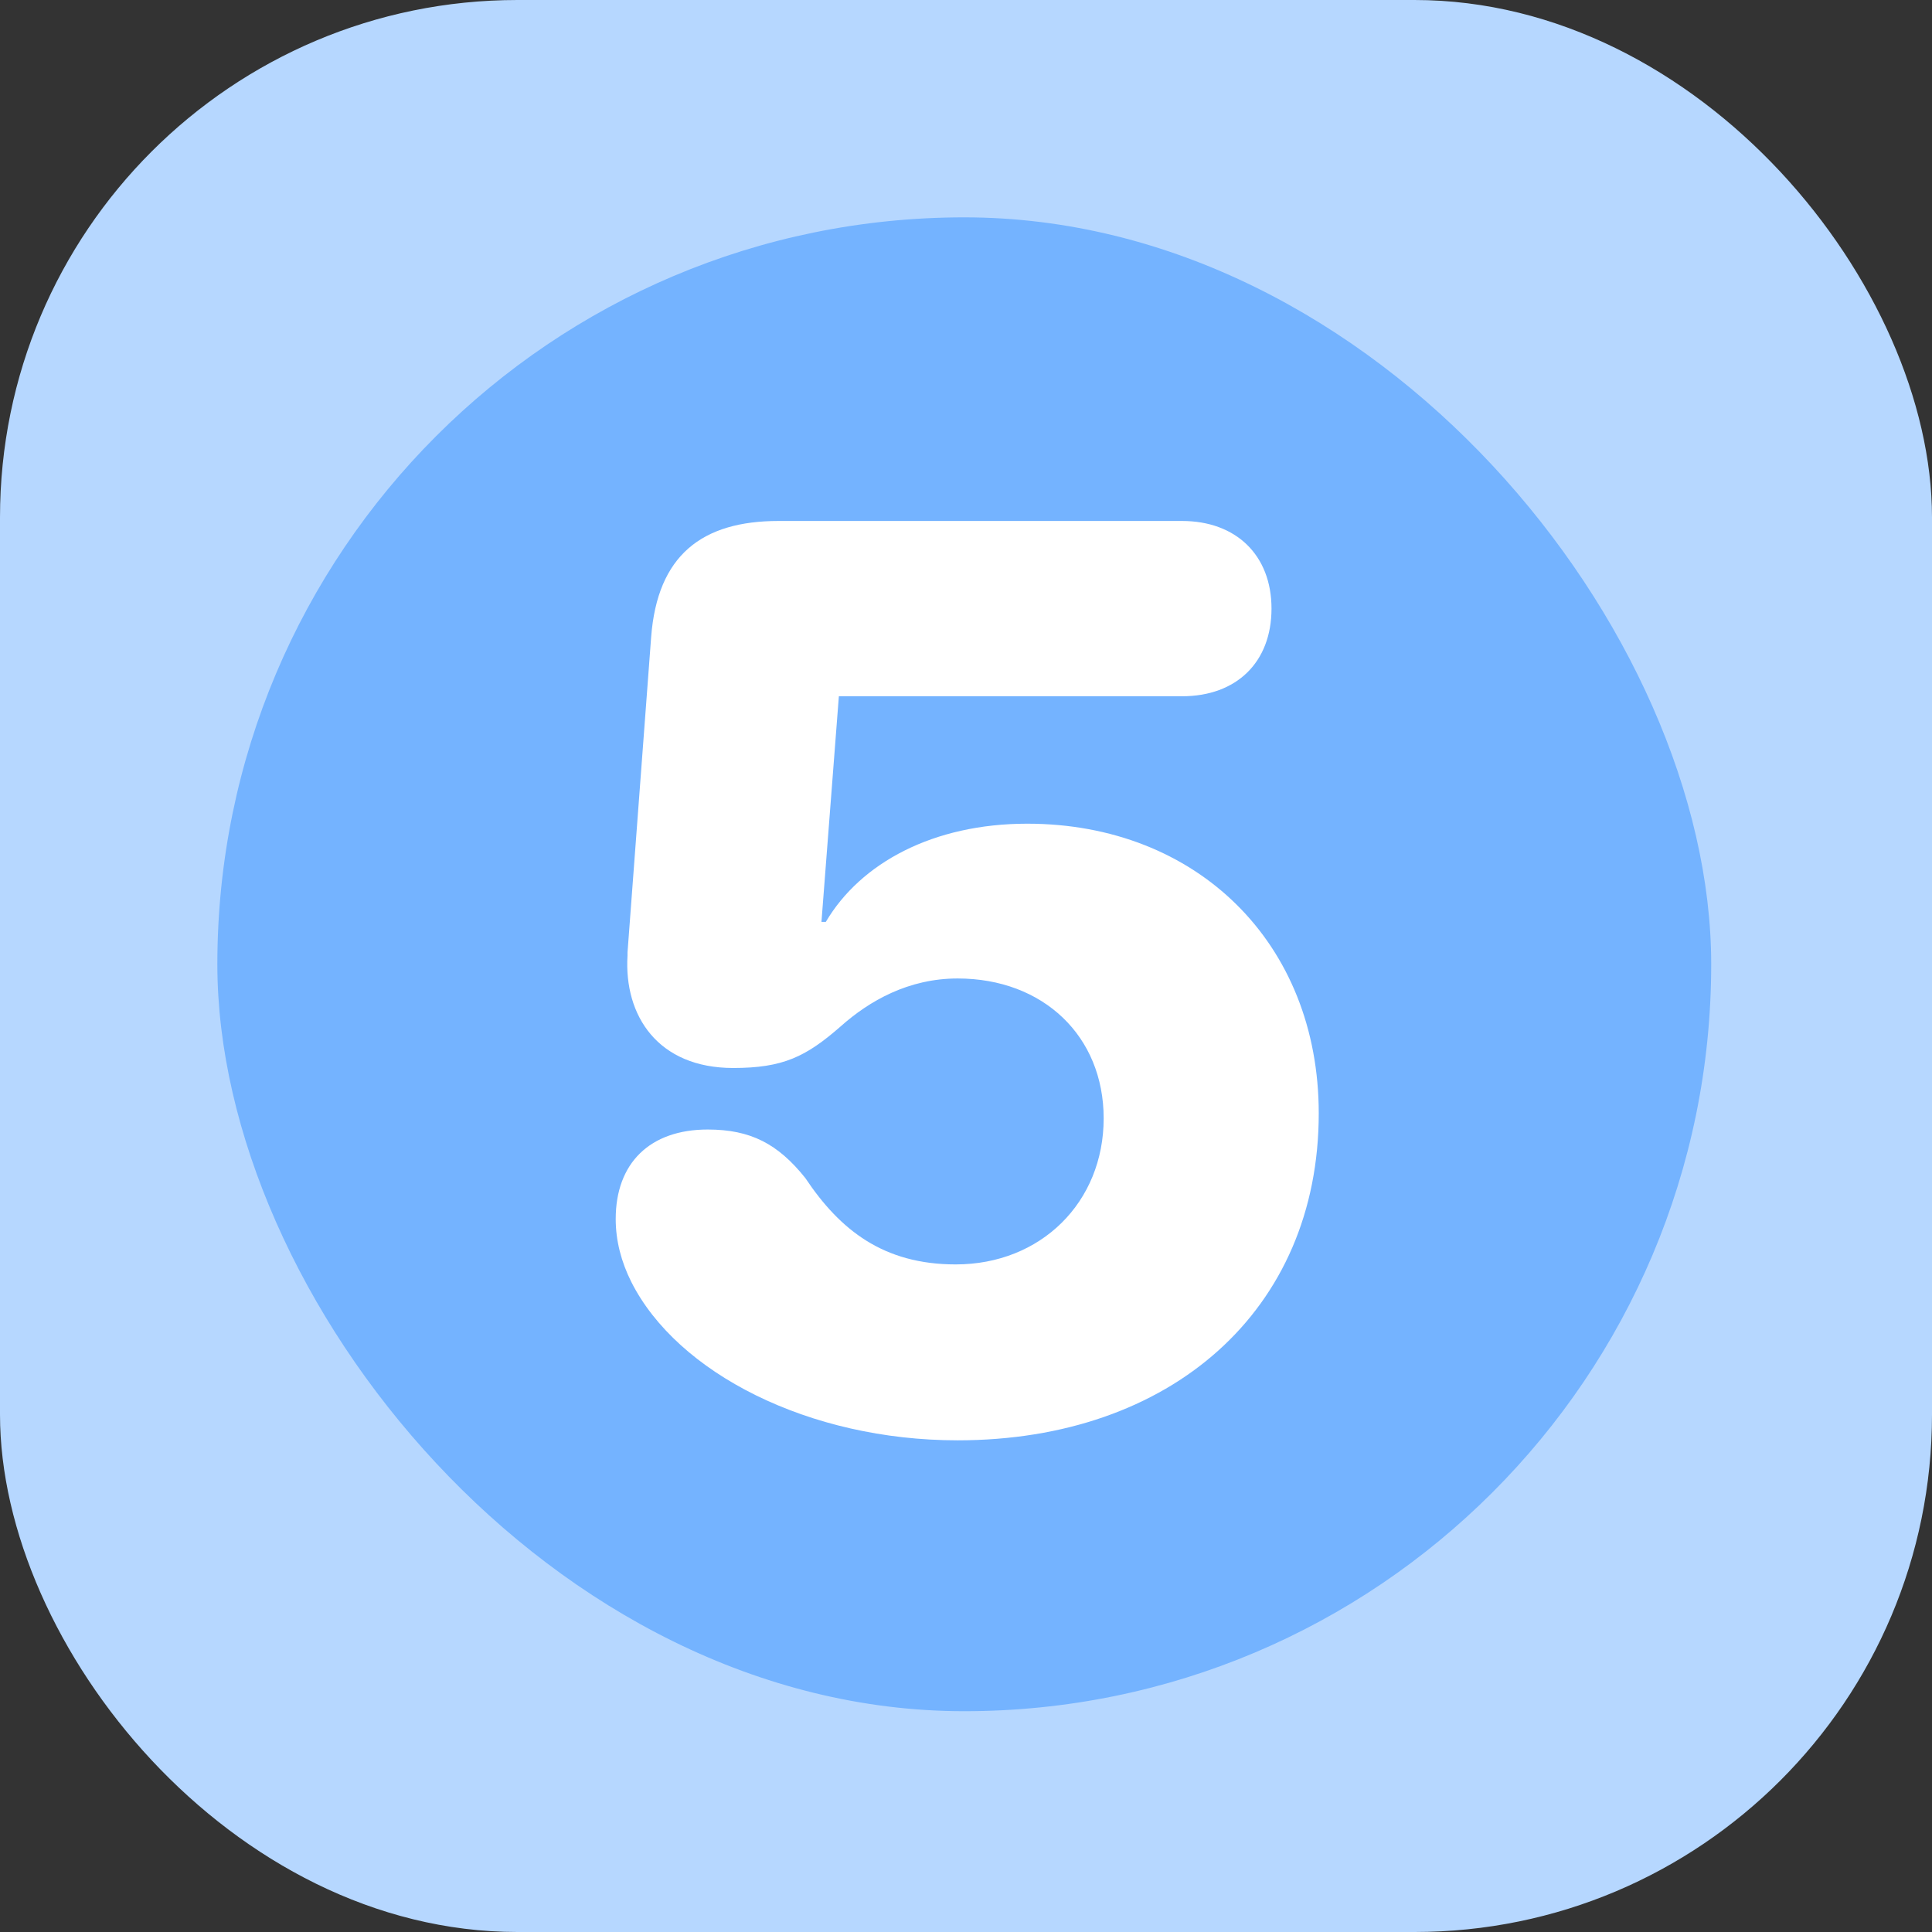
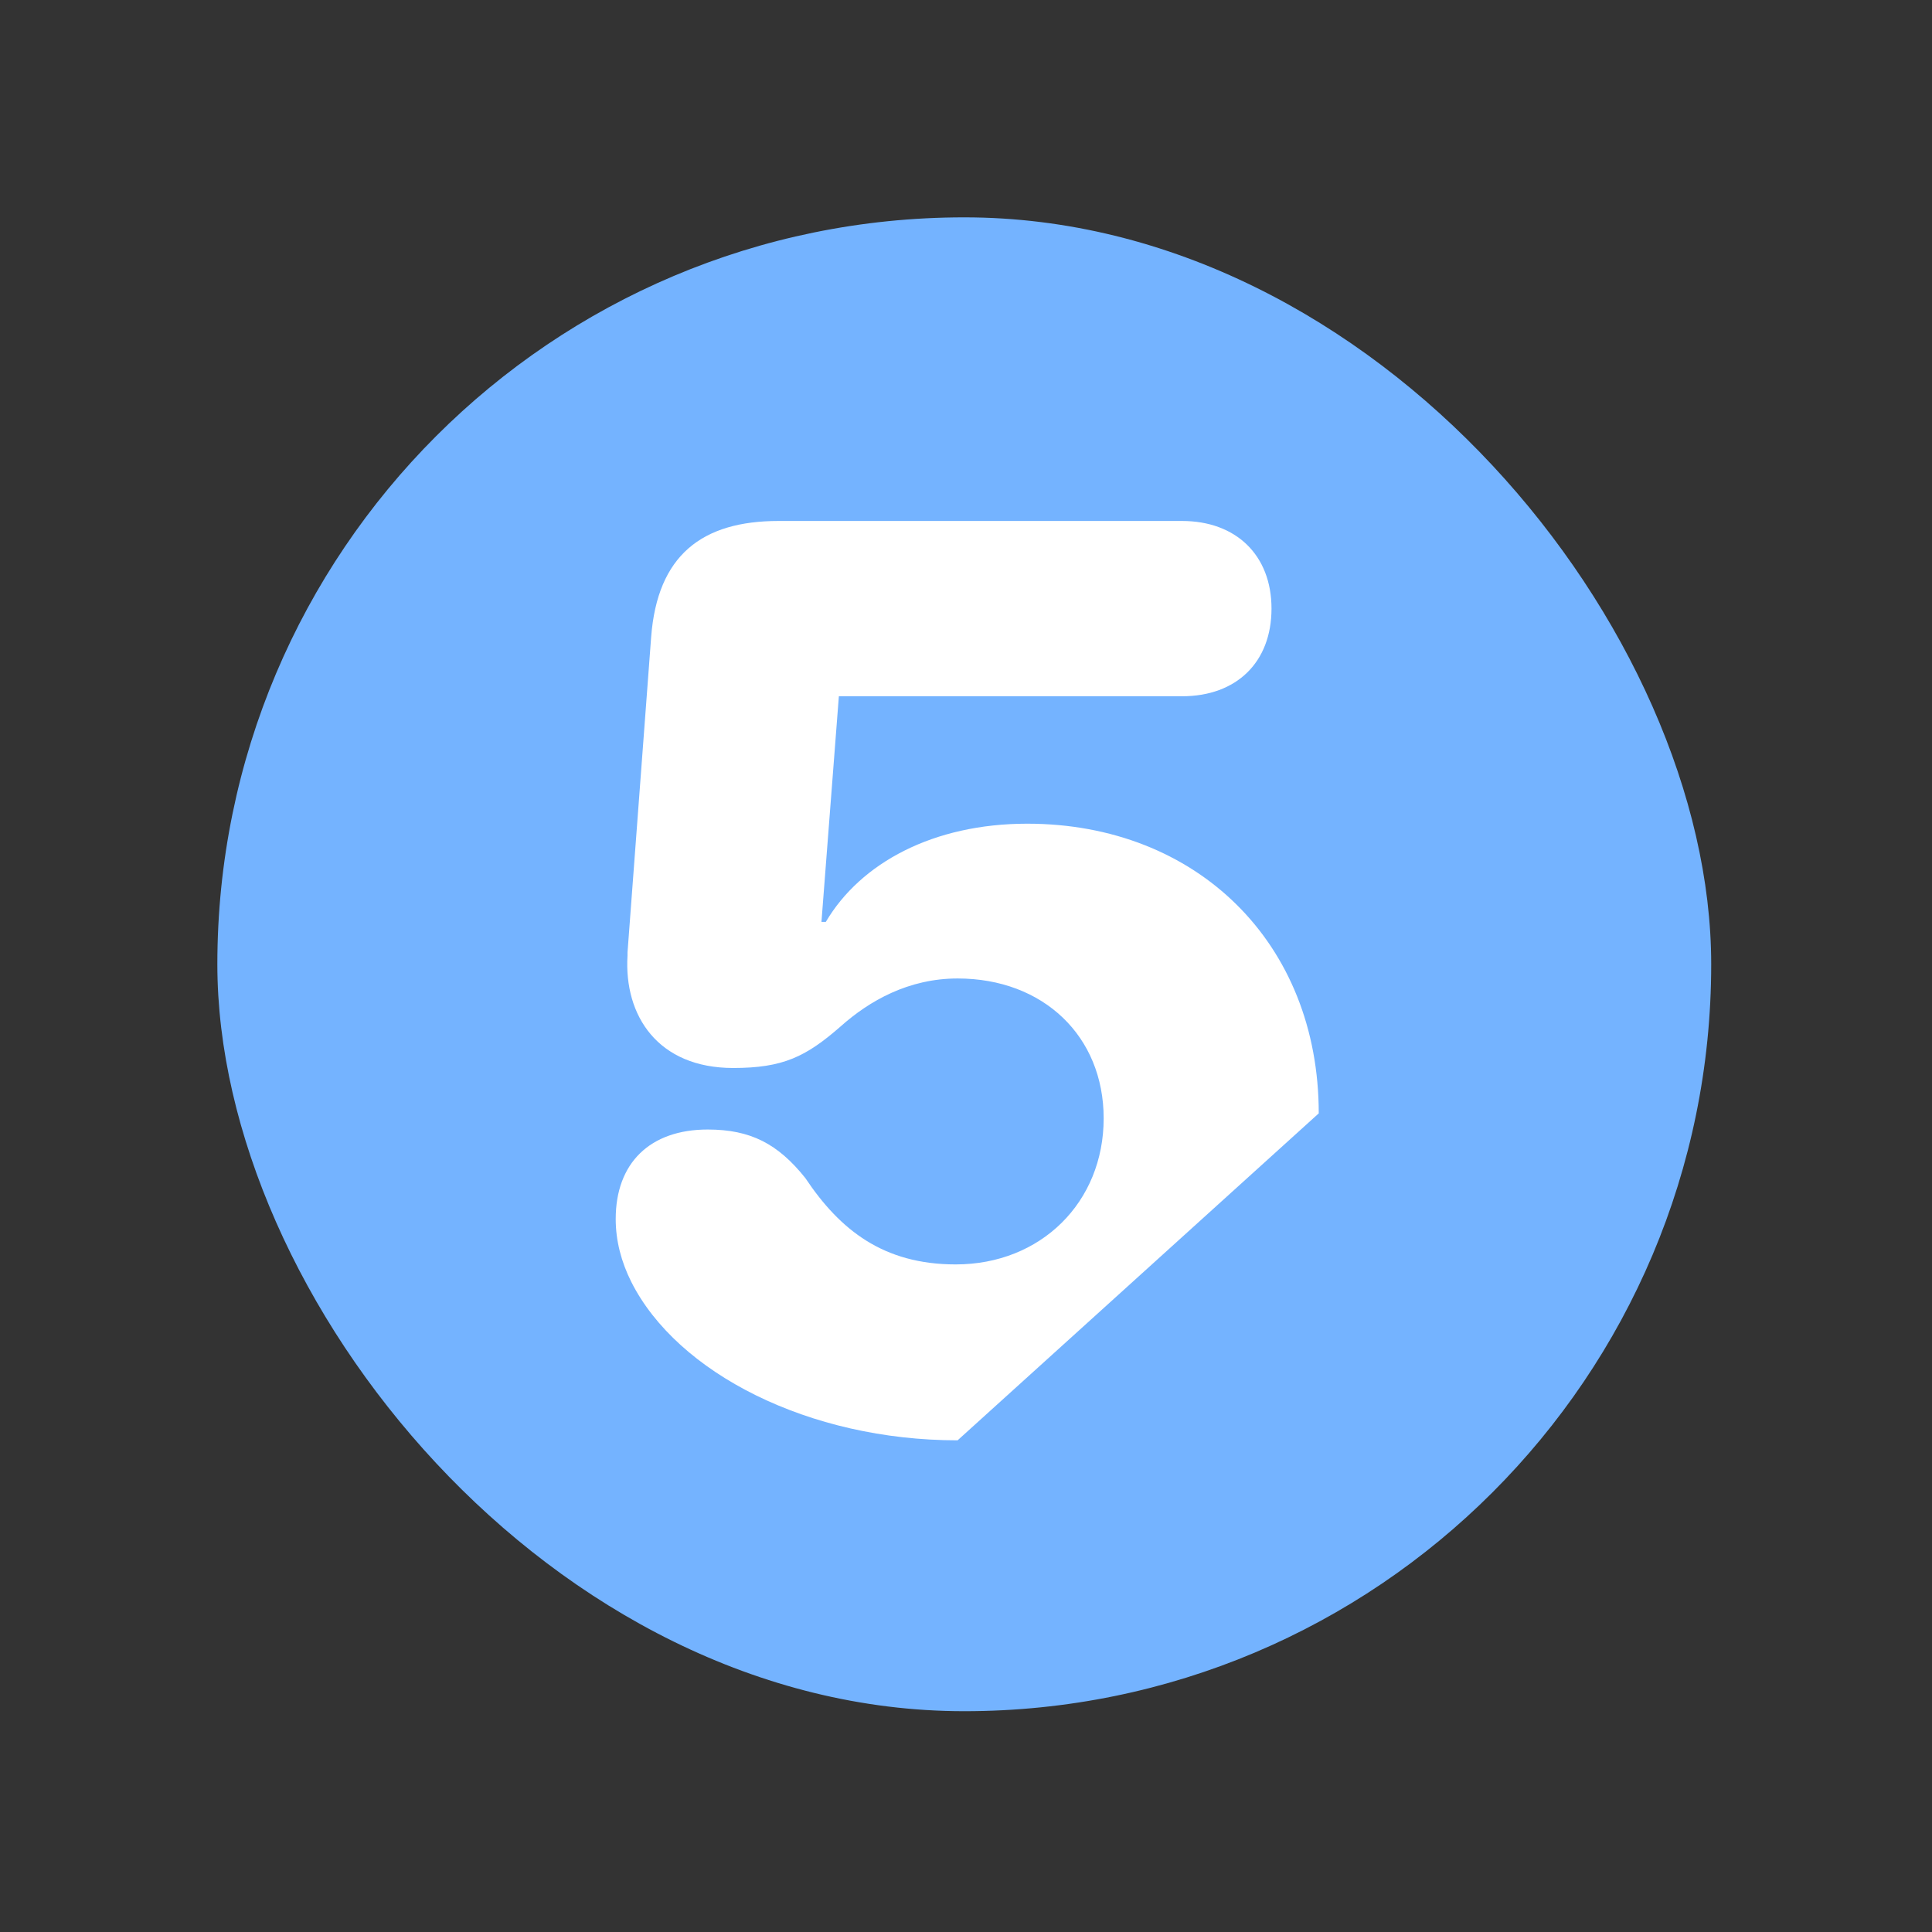
<svg xmlns="http://www.w3.org/2000/svg" width="560" height="560" viewBox="0 0 560 560" fill="none">
  <rect x="0" y="0" width="560" height="560" fill="#333333" stroke="none" />
  <g clip-path="url(#clip0_615_9090)">
-     <rect width="560" height="560" rx="150" fill="#B6D7FF" />
    <rect x="63" y="63" width="433" height="433" rx="216.5" fill="#74B3FF" />
-     <path d="M277.563 417.486C234.501 417.486 196.304 398.027 182.971 371.542C180.088 365.776 178.466 359.65 178.466 353.344C178.466 337.128 188.376 327.398 205.132 327.398C217.564 327.398 225.492 331.542 233.42 341.452C243.51 356.587 256.122 366.497 277.022 366.497C301.707 366.497 319.904 348.479 319.904 324.155C319.904 300.372 302.427 283.616 277.563 283.616C263.329 283.616 251.978 290.102 243.69 297.489C233.6 306.318 226.934 309.561 212.52 309.561C190.718 309.561 180.809 294.426 181.89 276.949C181.89 276.589 181.89 276.409 181.89 276.048L188.736 184.699C190.538 160.916 203.511 151.006 225.672 151.006H342.606C358.282 151.006 368.552 160.916 368.552 176.411C368.552 191.906 358.462 201.816 342.606 201.816H243.149L238.104 267.22H239.366C249.456 250.103 270.536 238.752 297.743 238.752C346.931 238.752 382.245 273.346 382.245 322.714C382.245 379.83 339.363 417.486 277.563 417.486Z" fill="white" />
+     <path d="M277.563 417.486C234.501 417.486 196.304 398.027 182.971 371.542C180.088 365.776 178.466 359.65 178.466 353.344C178.466 337.128 188.376 327.398 205.132 327.398C217.564 327.398 225.492 331.542 233.42 341.452C243.51 356.587 256.122 366.497 277.022 366.497C301.707 366.497 319.904 348.479 319.904 324.155C319.904 300.372 302.427 283.616 277.563 283.616C263.329 283.616 251.978 290.102 243.69 297.489C233.6 306.318 226.934 309.561 212.52 309.561C190.718 309.561 180.809 294.426 181.89 276.949C181.89 276.589 181.89 276.409 181.89 276.048L188.736 184.699C190.538 160.916 203.511 151.006 225.672 151.006H342.606C358.282 151.006 368.552 160.916 368.552 176.411C368.552 191.906 358.462 201.816 342.606 201.816H243.149L238.104 267.22H239.366C249.456 250.103 270.536 238.752 297.743 238.752C346.931 238.752 382.245 273.346 382.245 322.714Z" fill="white" />
  </g>
  <defs>
    <clipPath id="clip0_615_9090">
      <rect width="560" height="560" fill="white" />
    </clipPath>
  </defs>
</svg>